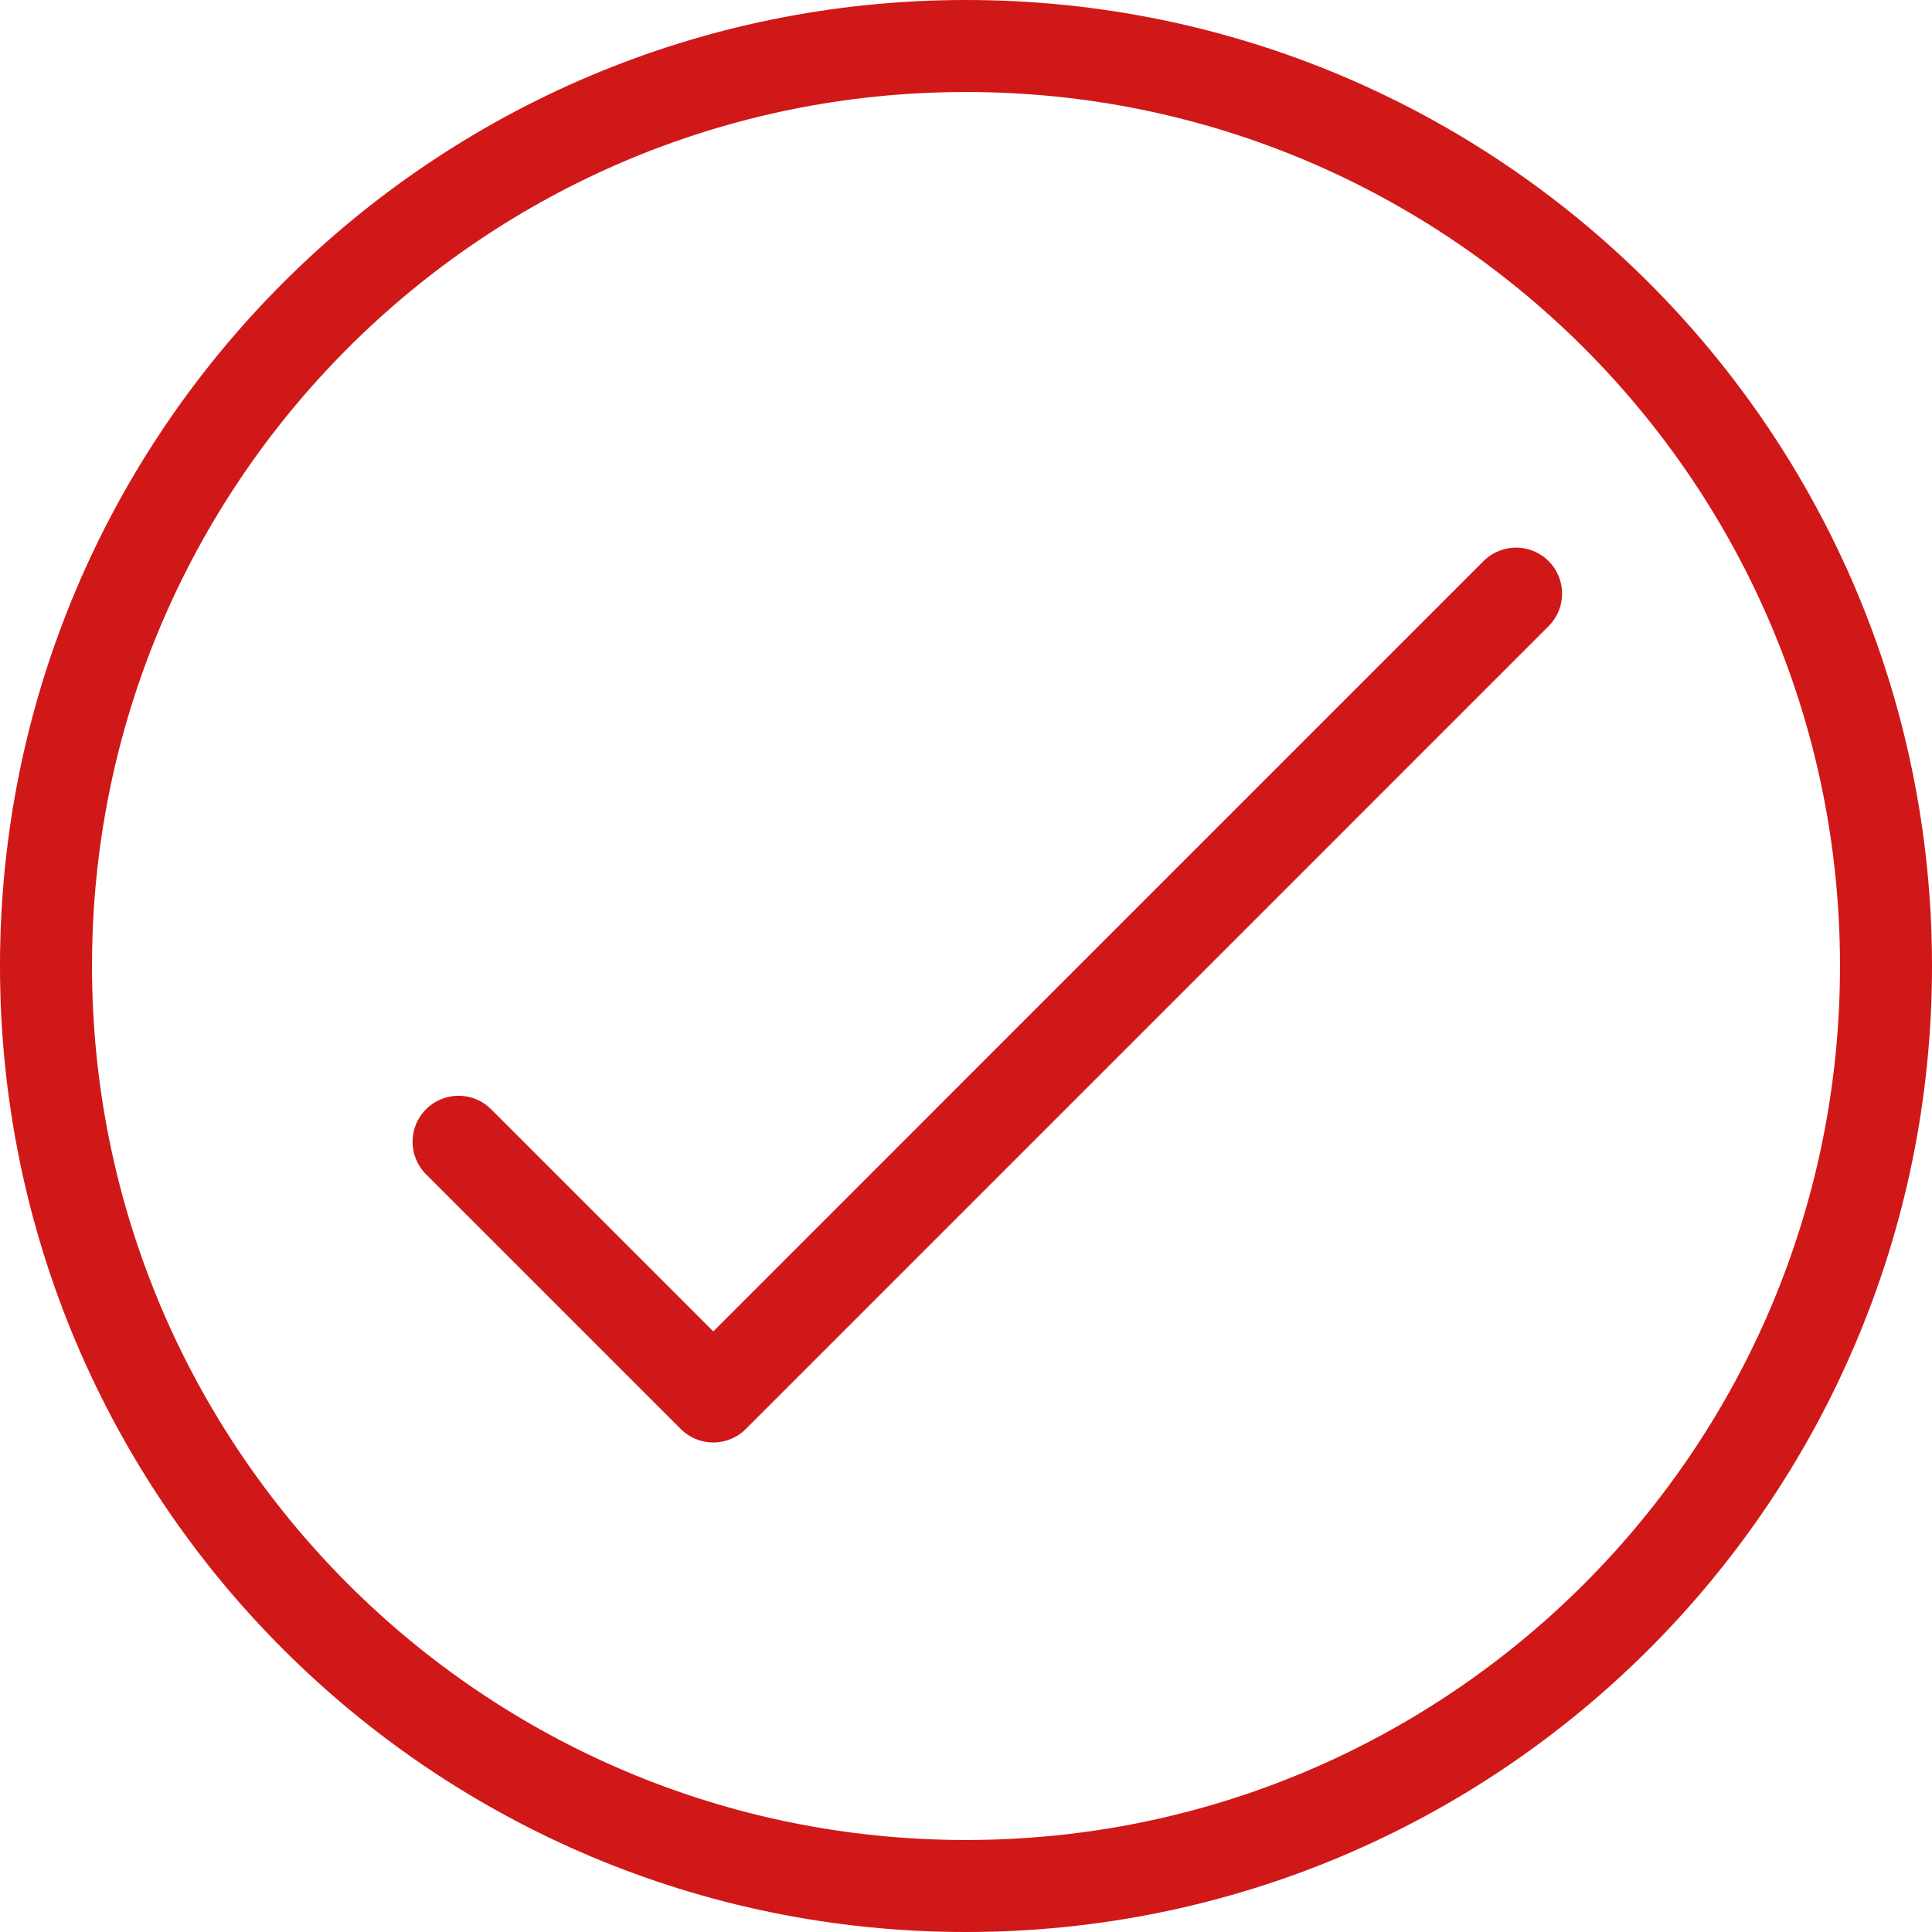
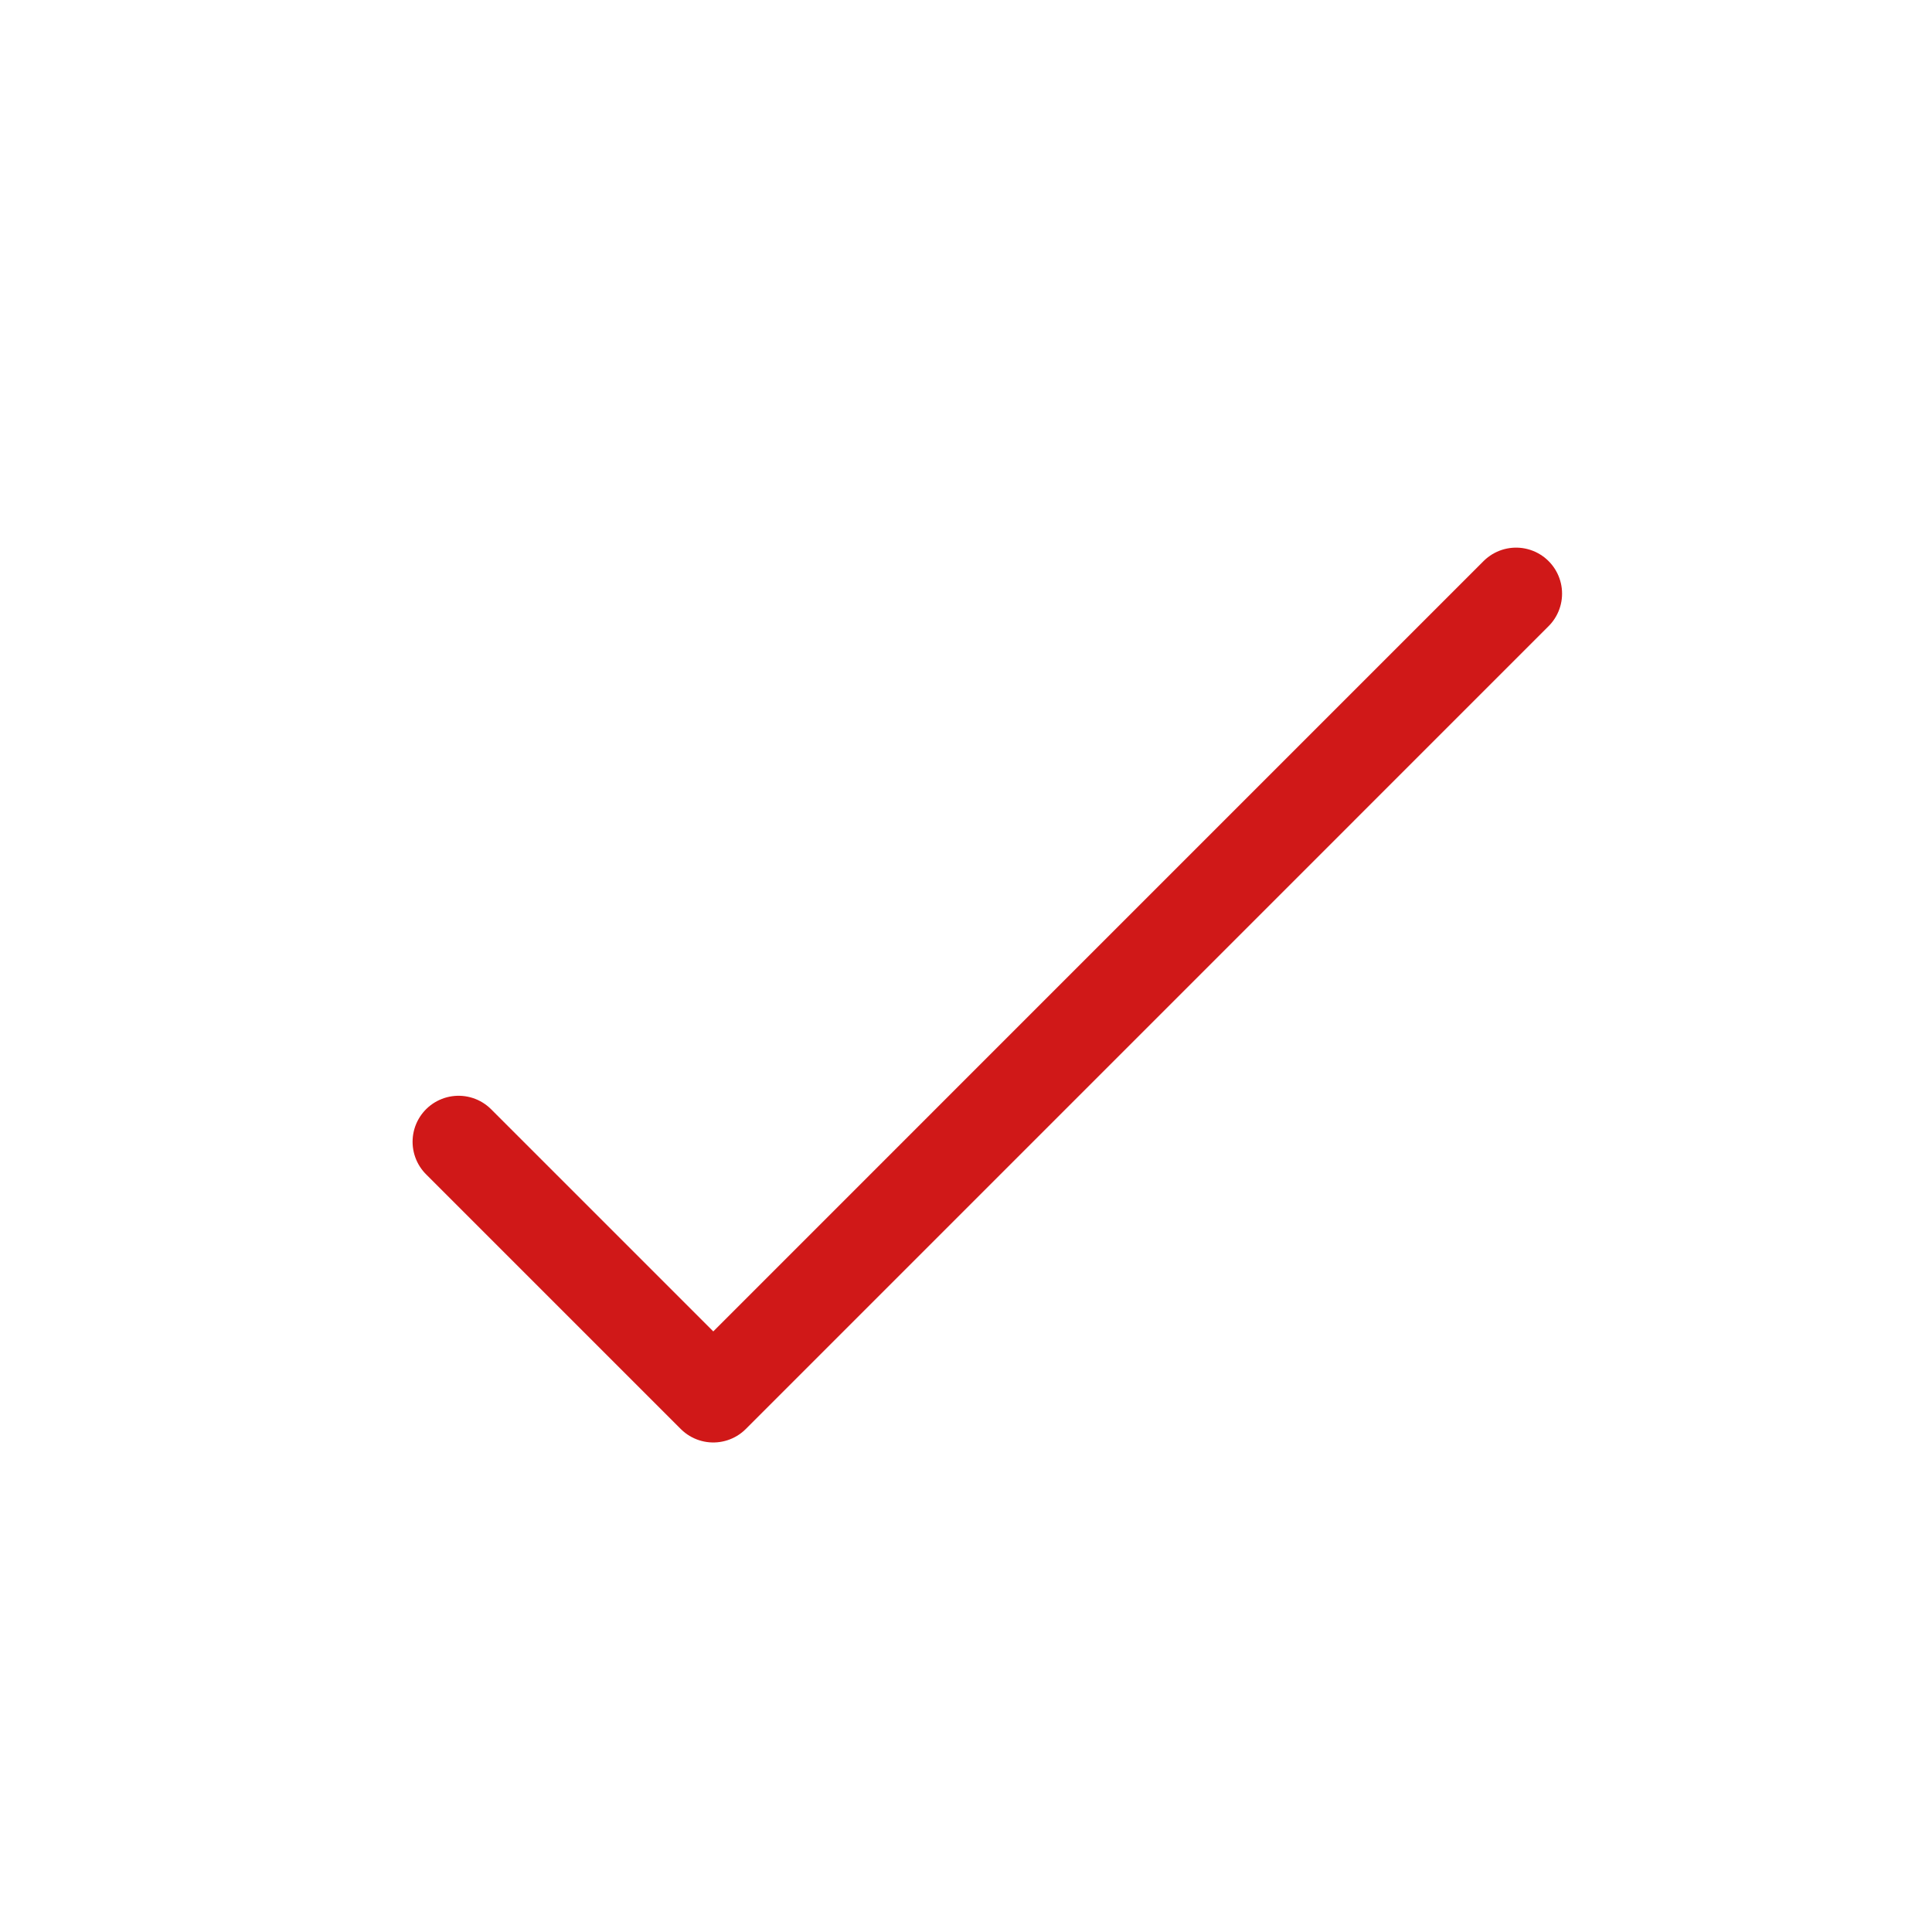
<svg xmlns="http://www.w3.org/2000/svg" width="42" height="42" viewBox="0 0 42 42" fill="none">
-   <path d="M21 41C32.046 41 41 32.046 41 21C41 9.954 32.046 1 21 1C9.954 1 1 9.954 1 21C1 32.046 9.954 41 21 41Z" stroke="#D01818" stroke-width="2" stroke-miterlimit="10" stroke-linecap="round" stroke-linejoin="round" />
  <path d="M32.958 12.905L15.506 30.358L9.969 24.821" stroke="#D01818" stroke-width="2" stroke-miterlimit="10" stroke-linecap="round" stroke-linejoin="round" />
</svg>